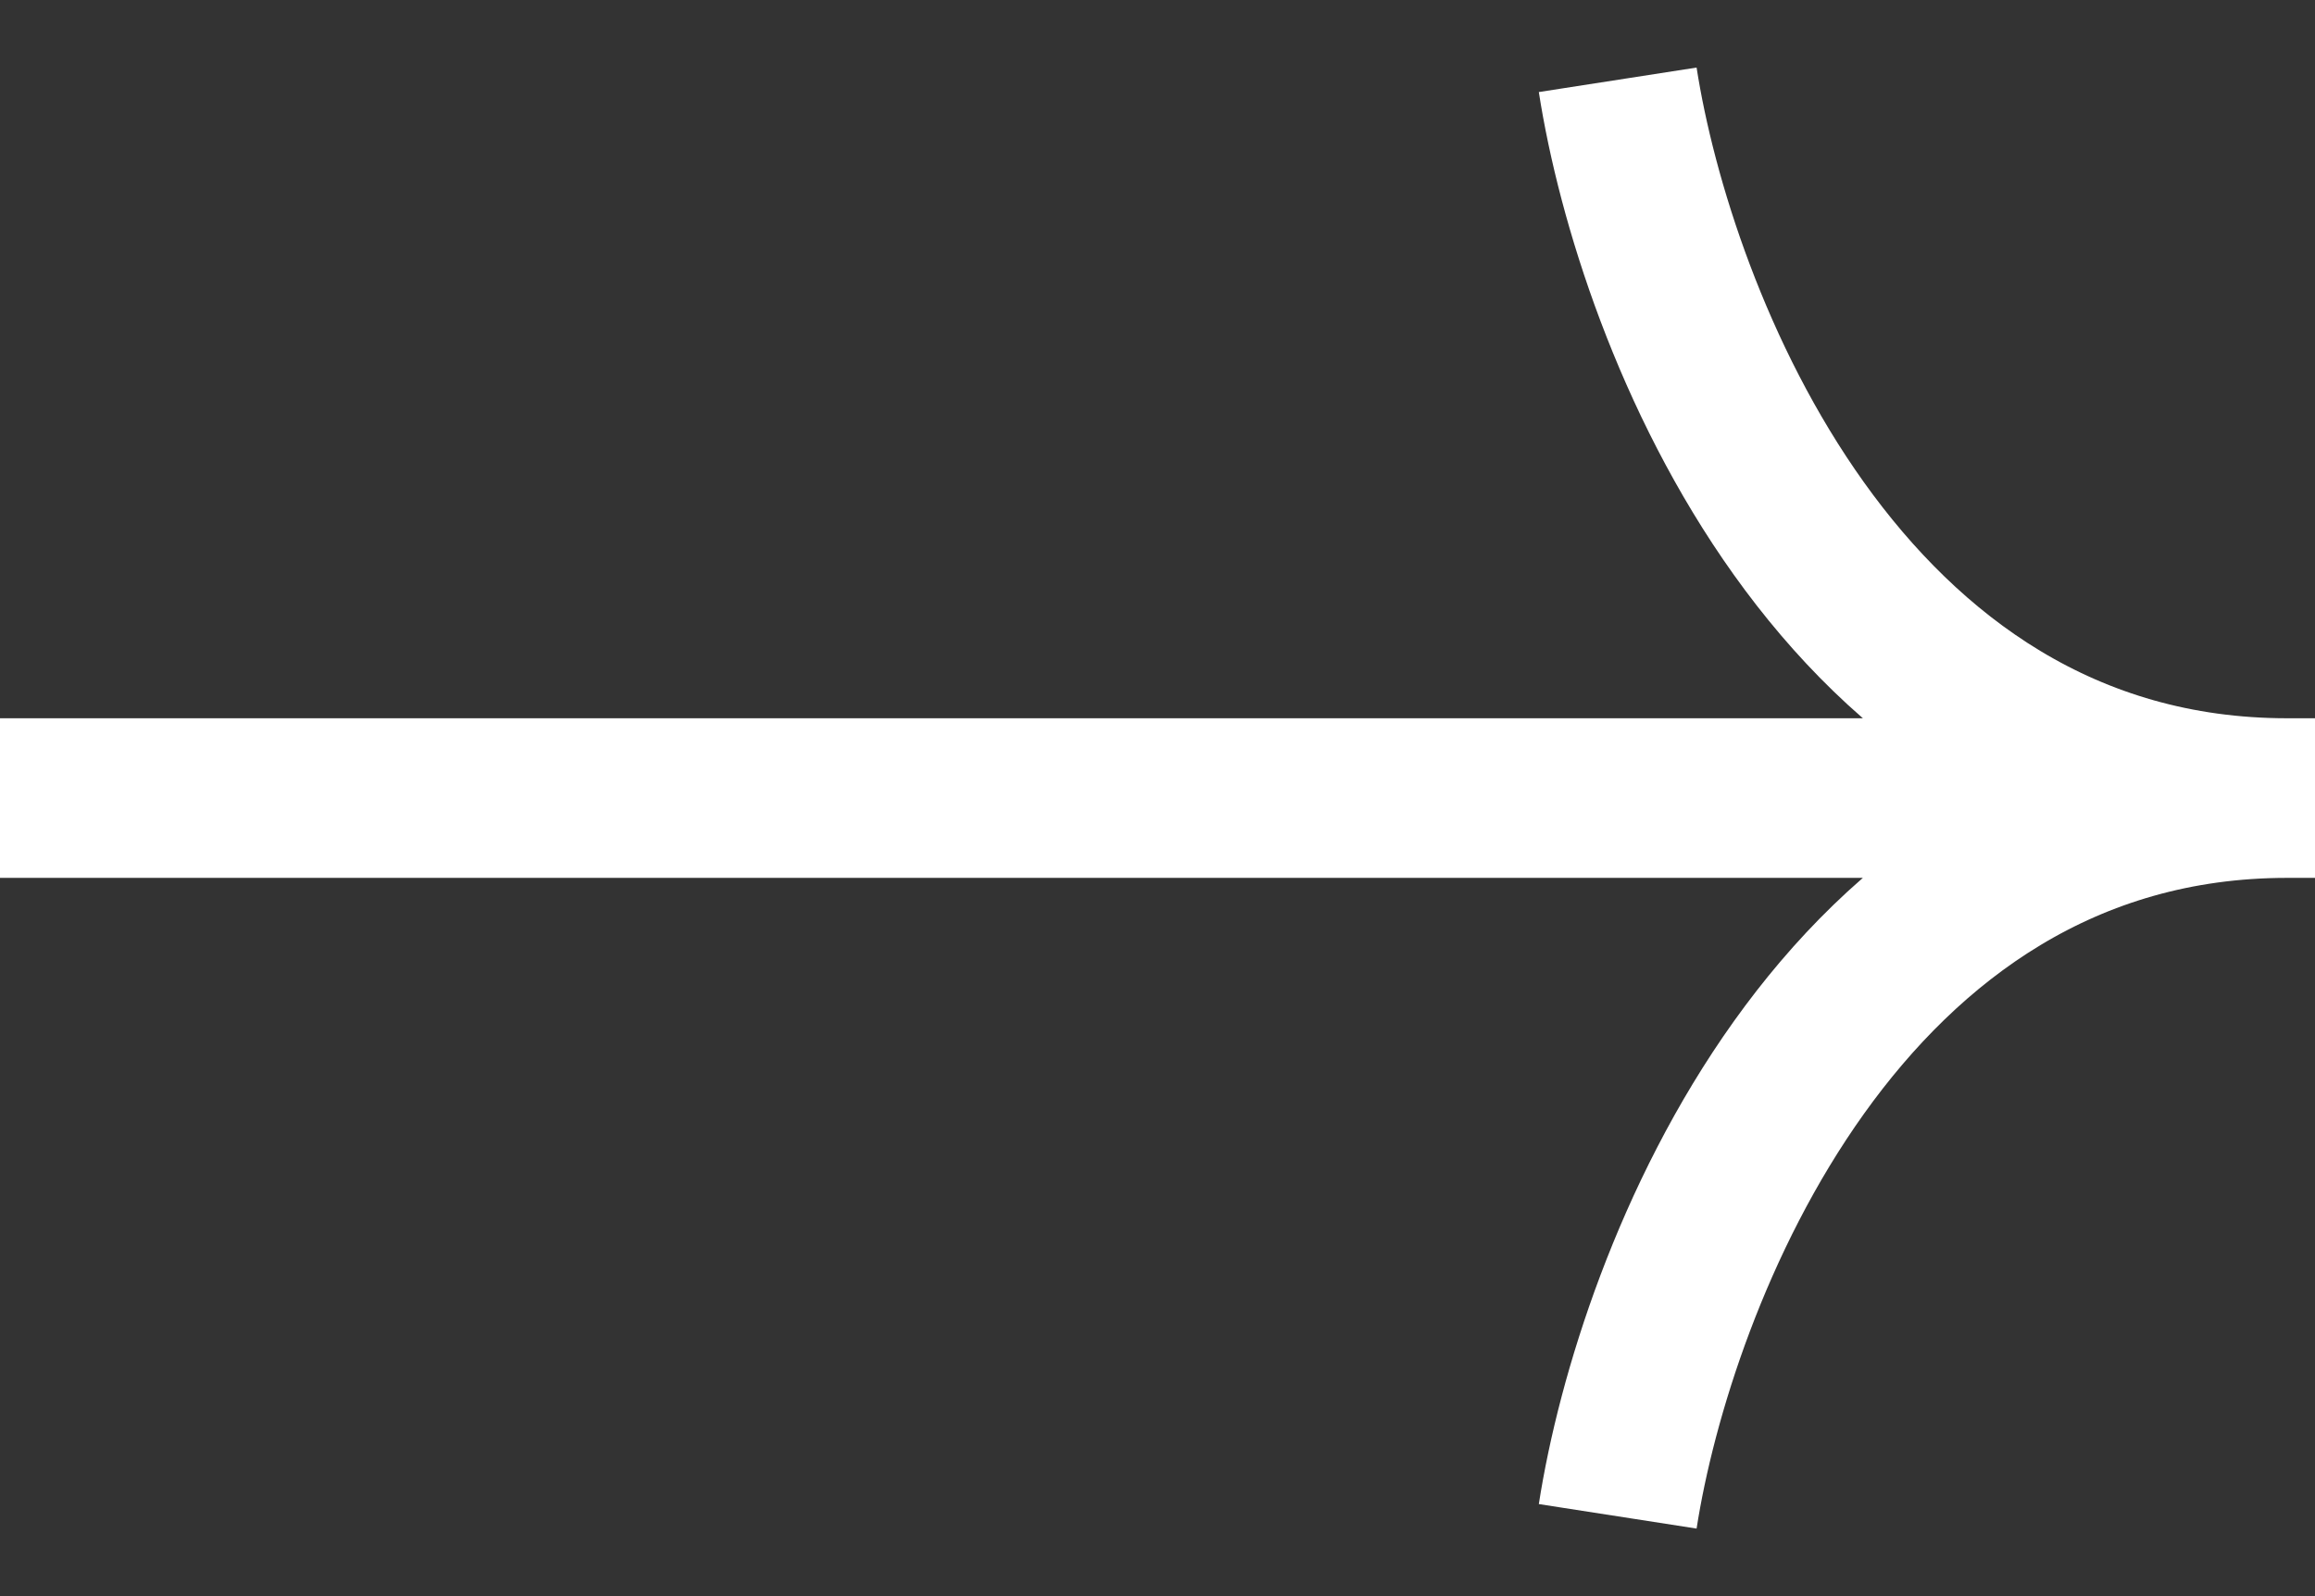
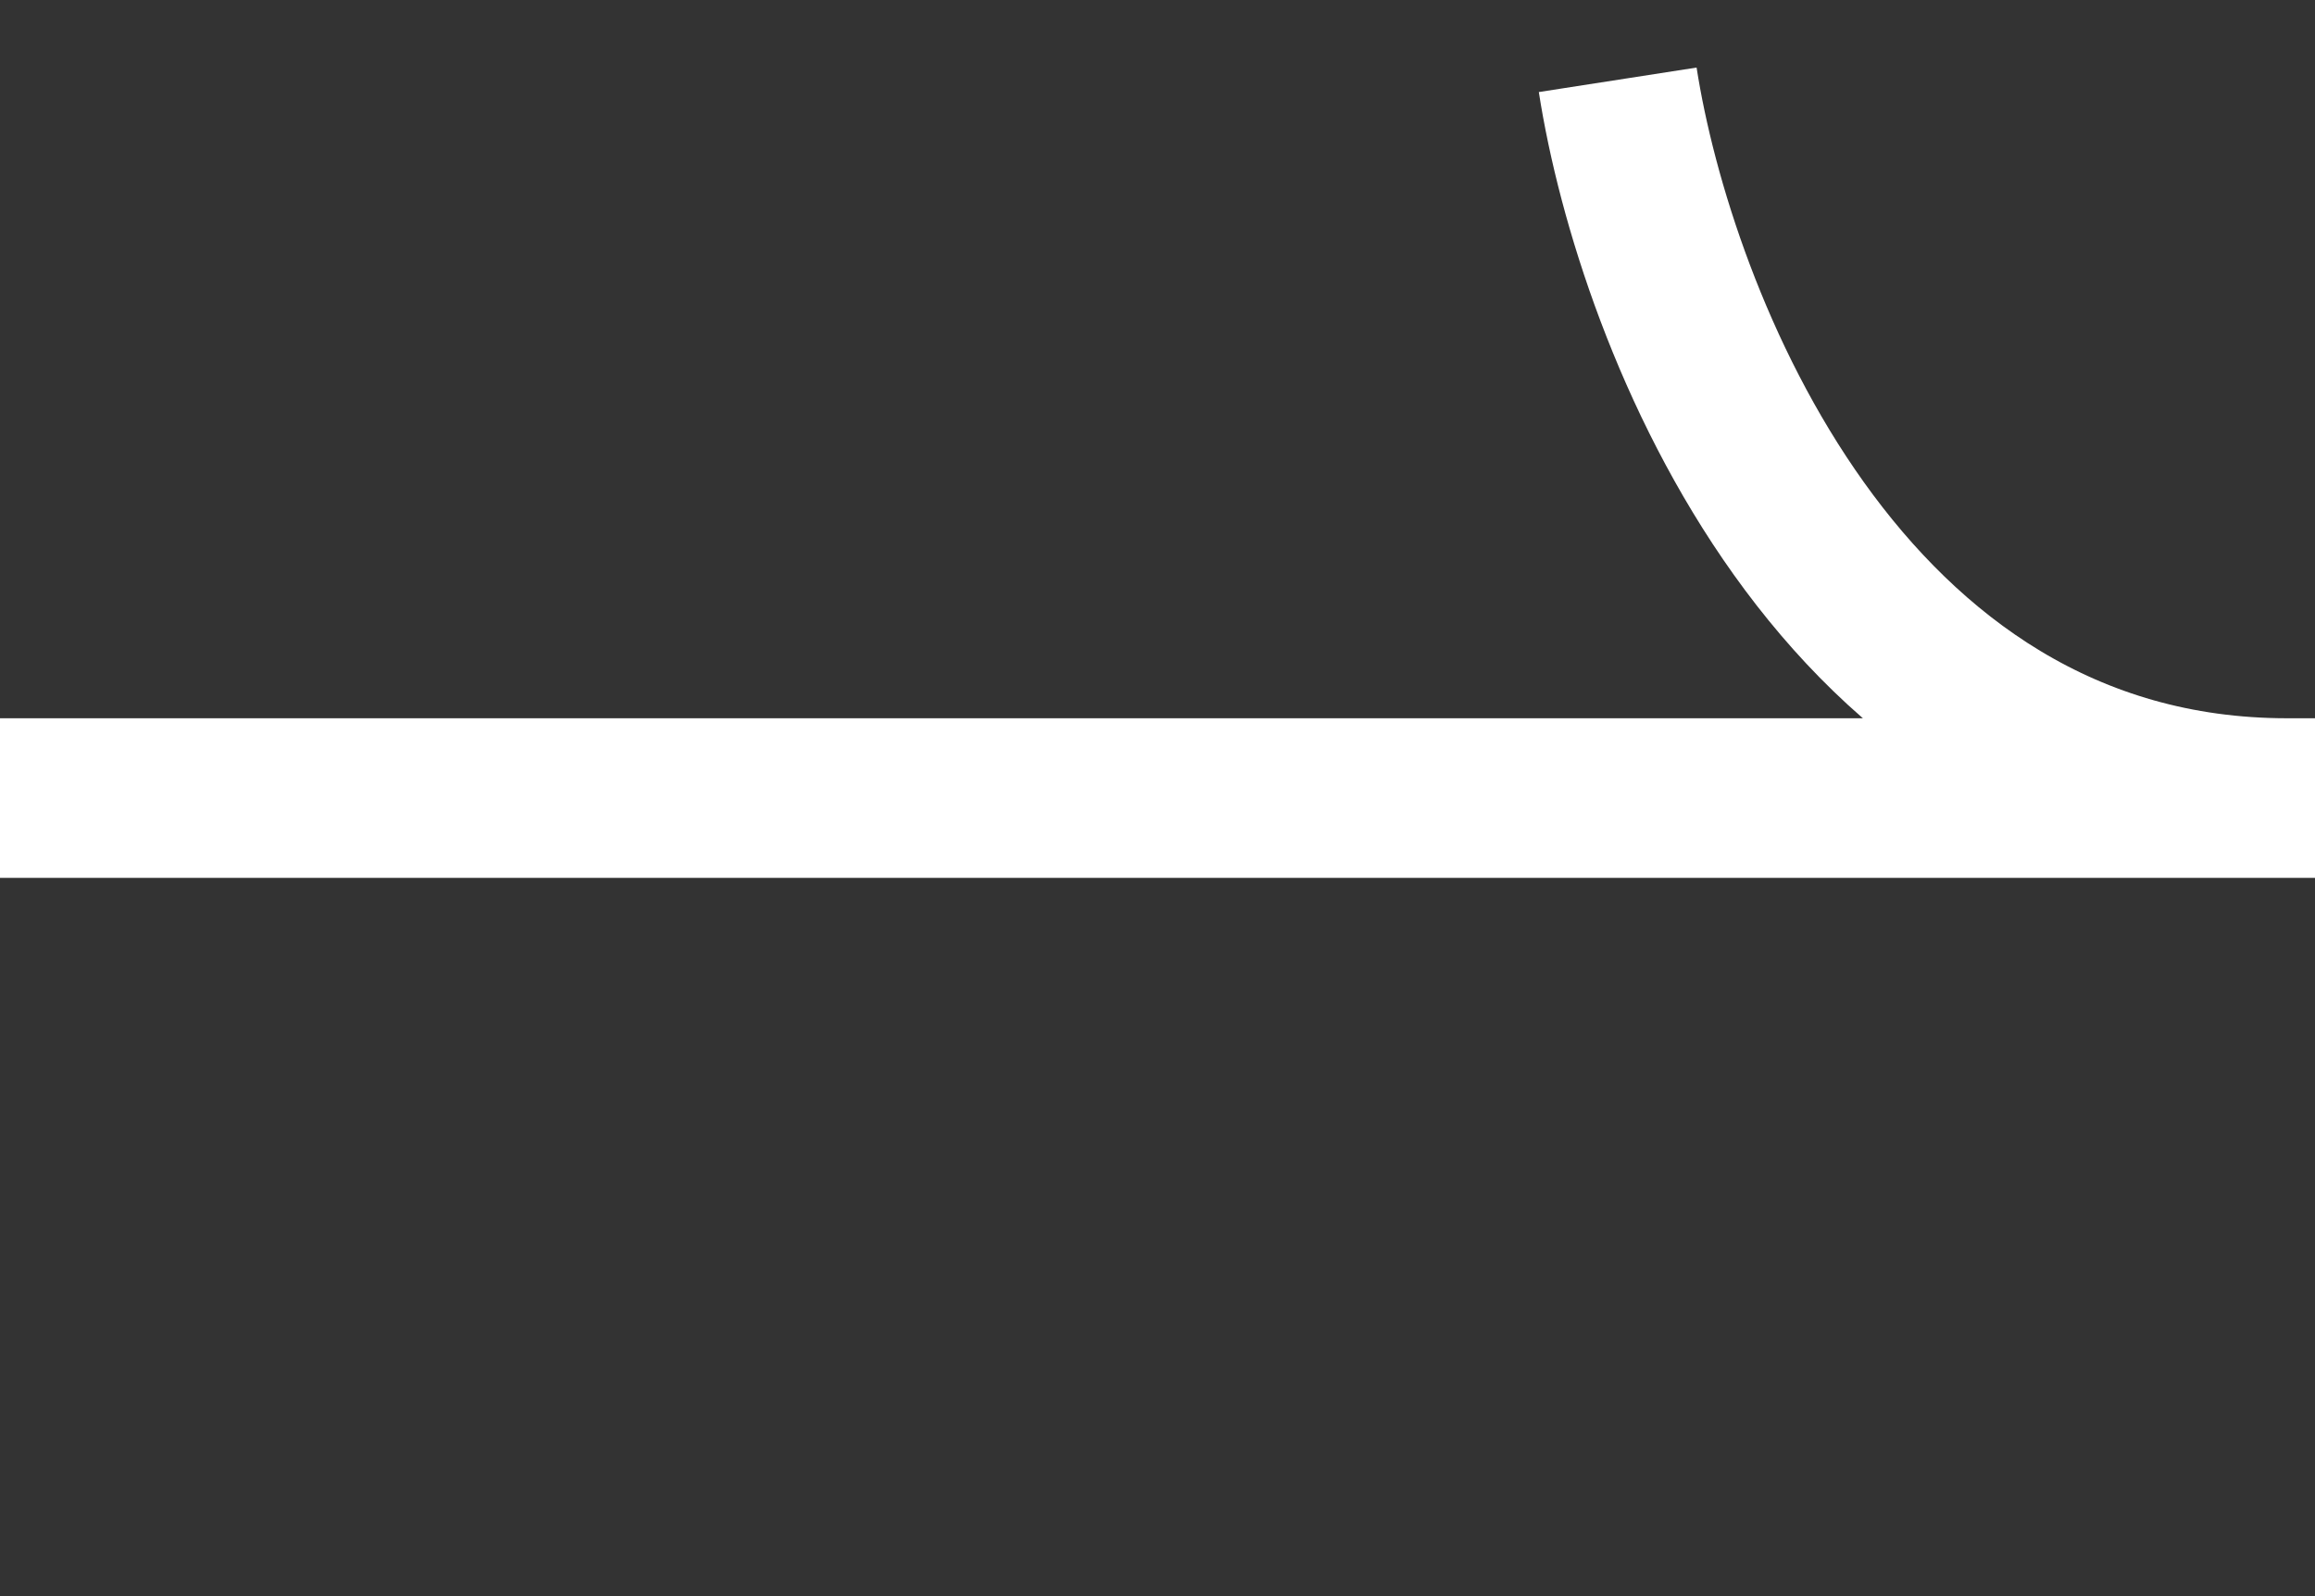
<svg xmlns="http://www.w3.org/2000/svg" width="29" height="20" viewBox="0 0 29 20" fill="none">
  <rect x="0" y="0" width="29" height="20" fill="#333333" stroke="none" />
-   <path d="M0 10L29 10M20.265 1C20.731 4 23.06 10 28.651 10C23.06 10 20.731 16 20.265 19" stroke="white" stroke-width="2" />
+   <path d="M0 10L29 10M20.265 1C20.731 4 23.06 10 28.651 10" stroke="white" stroke-width="2" />
</svg>